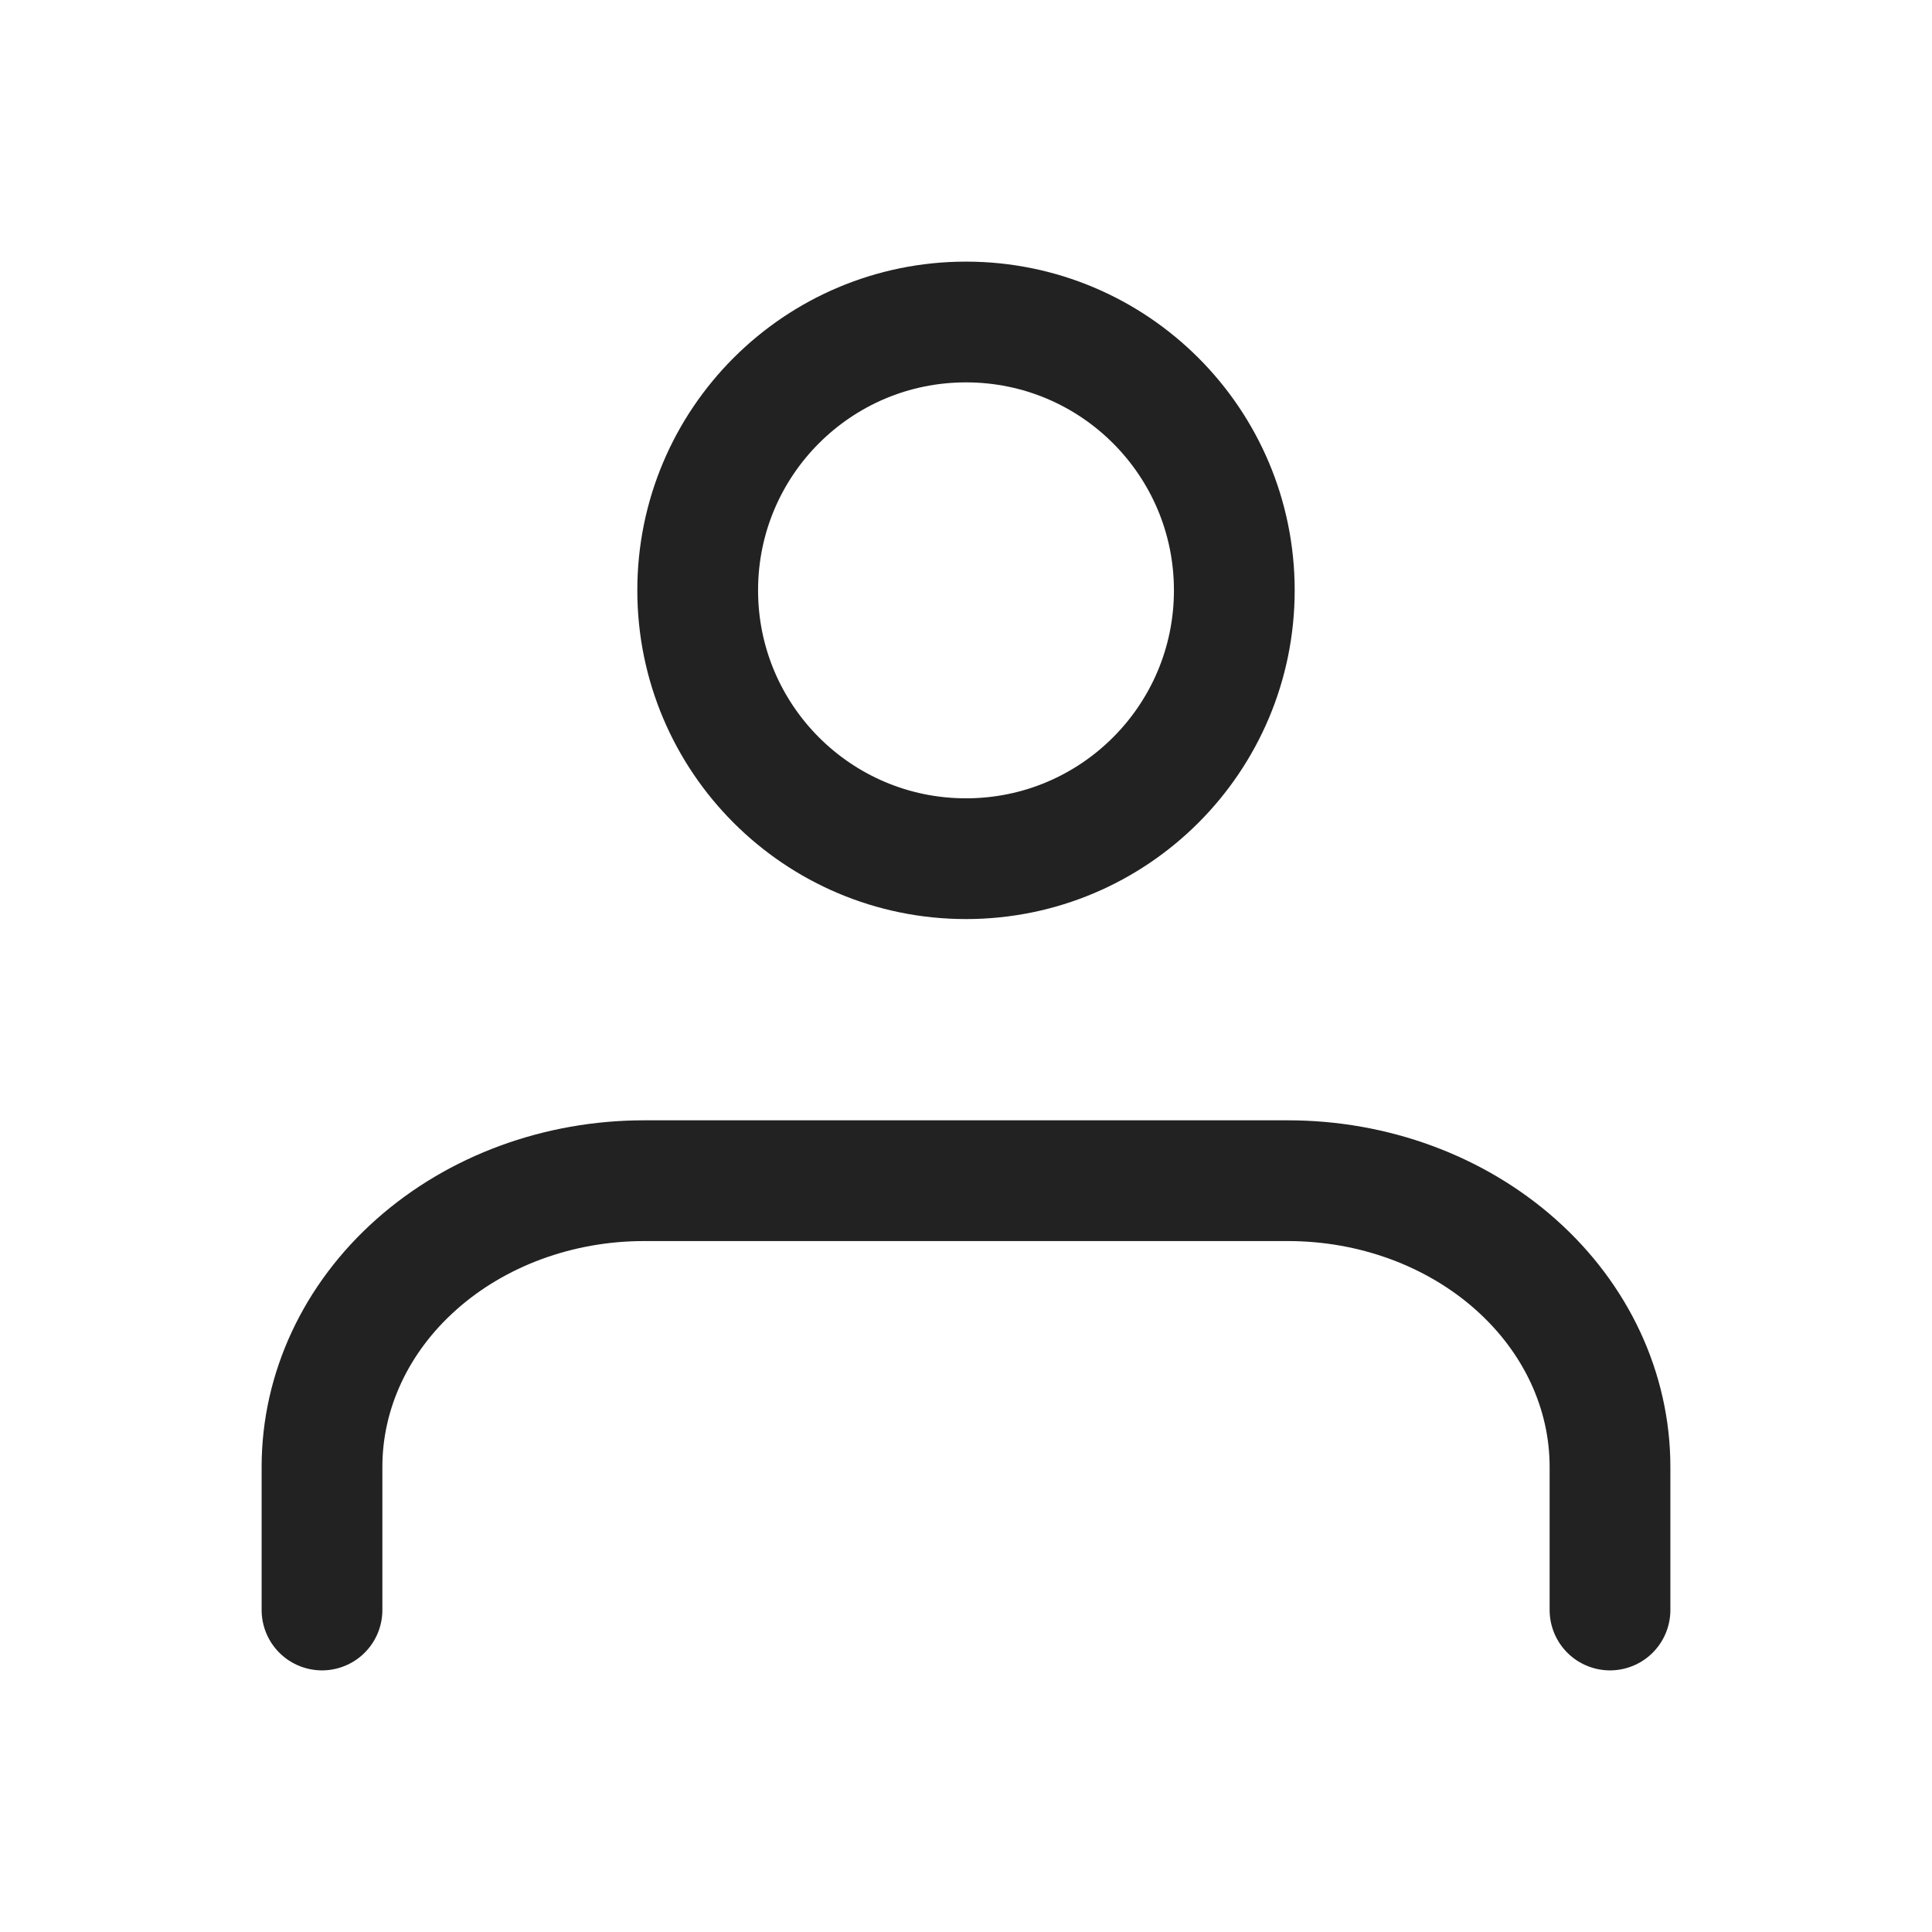
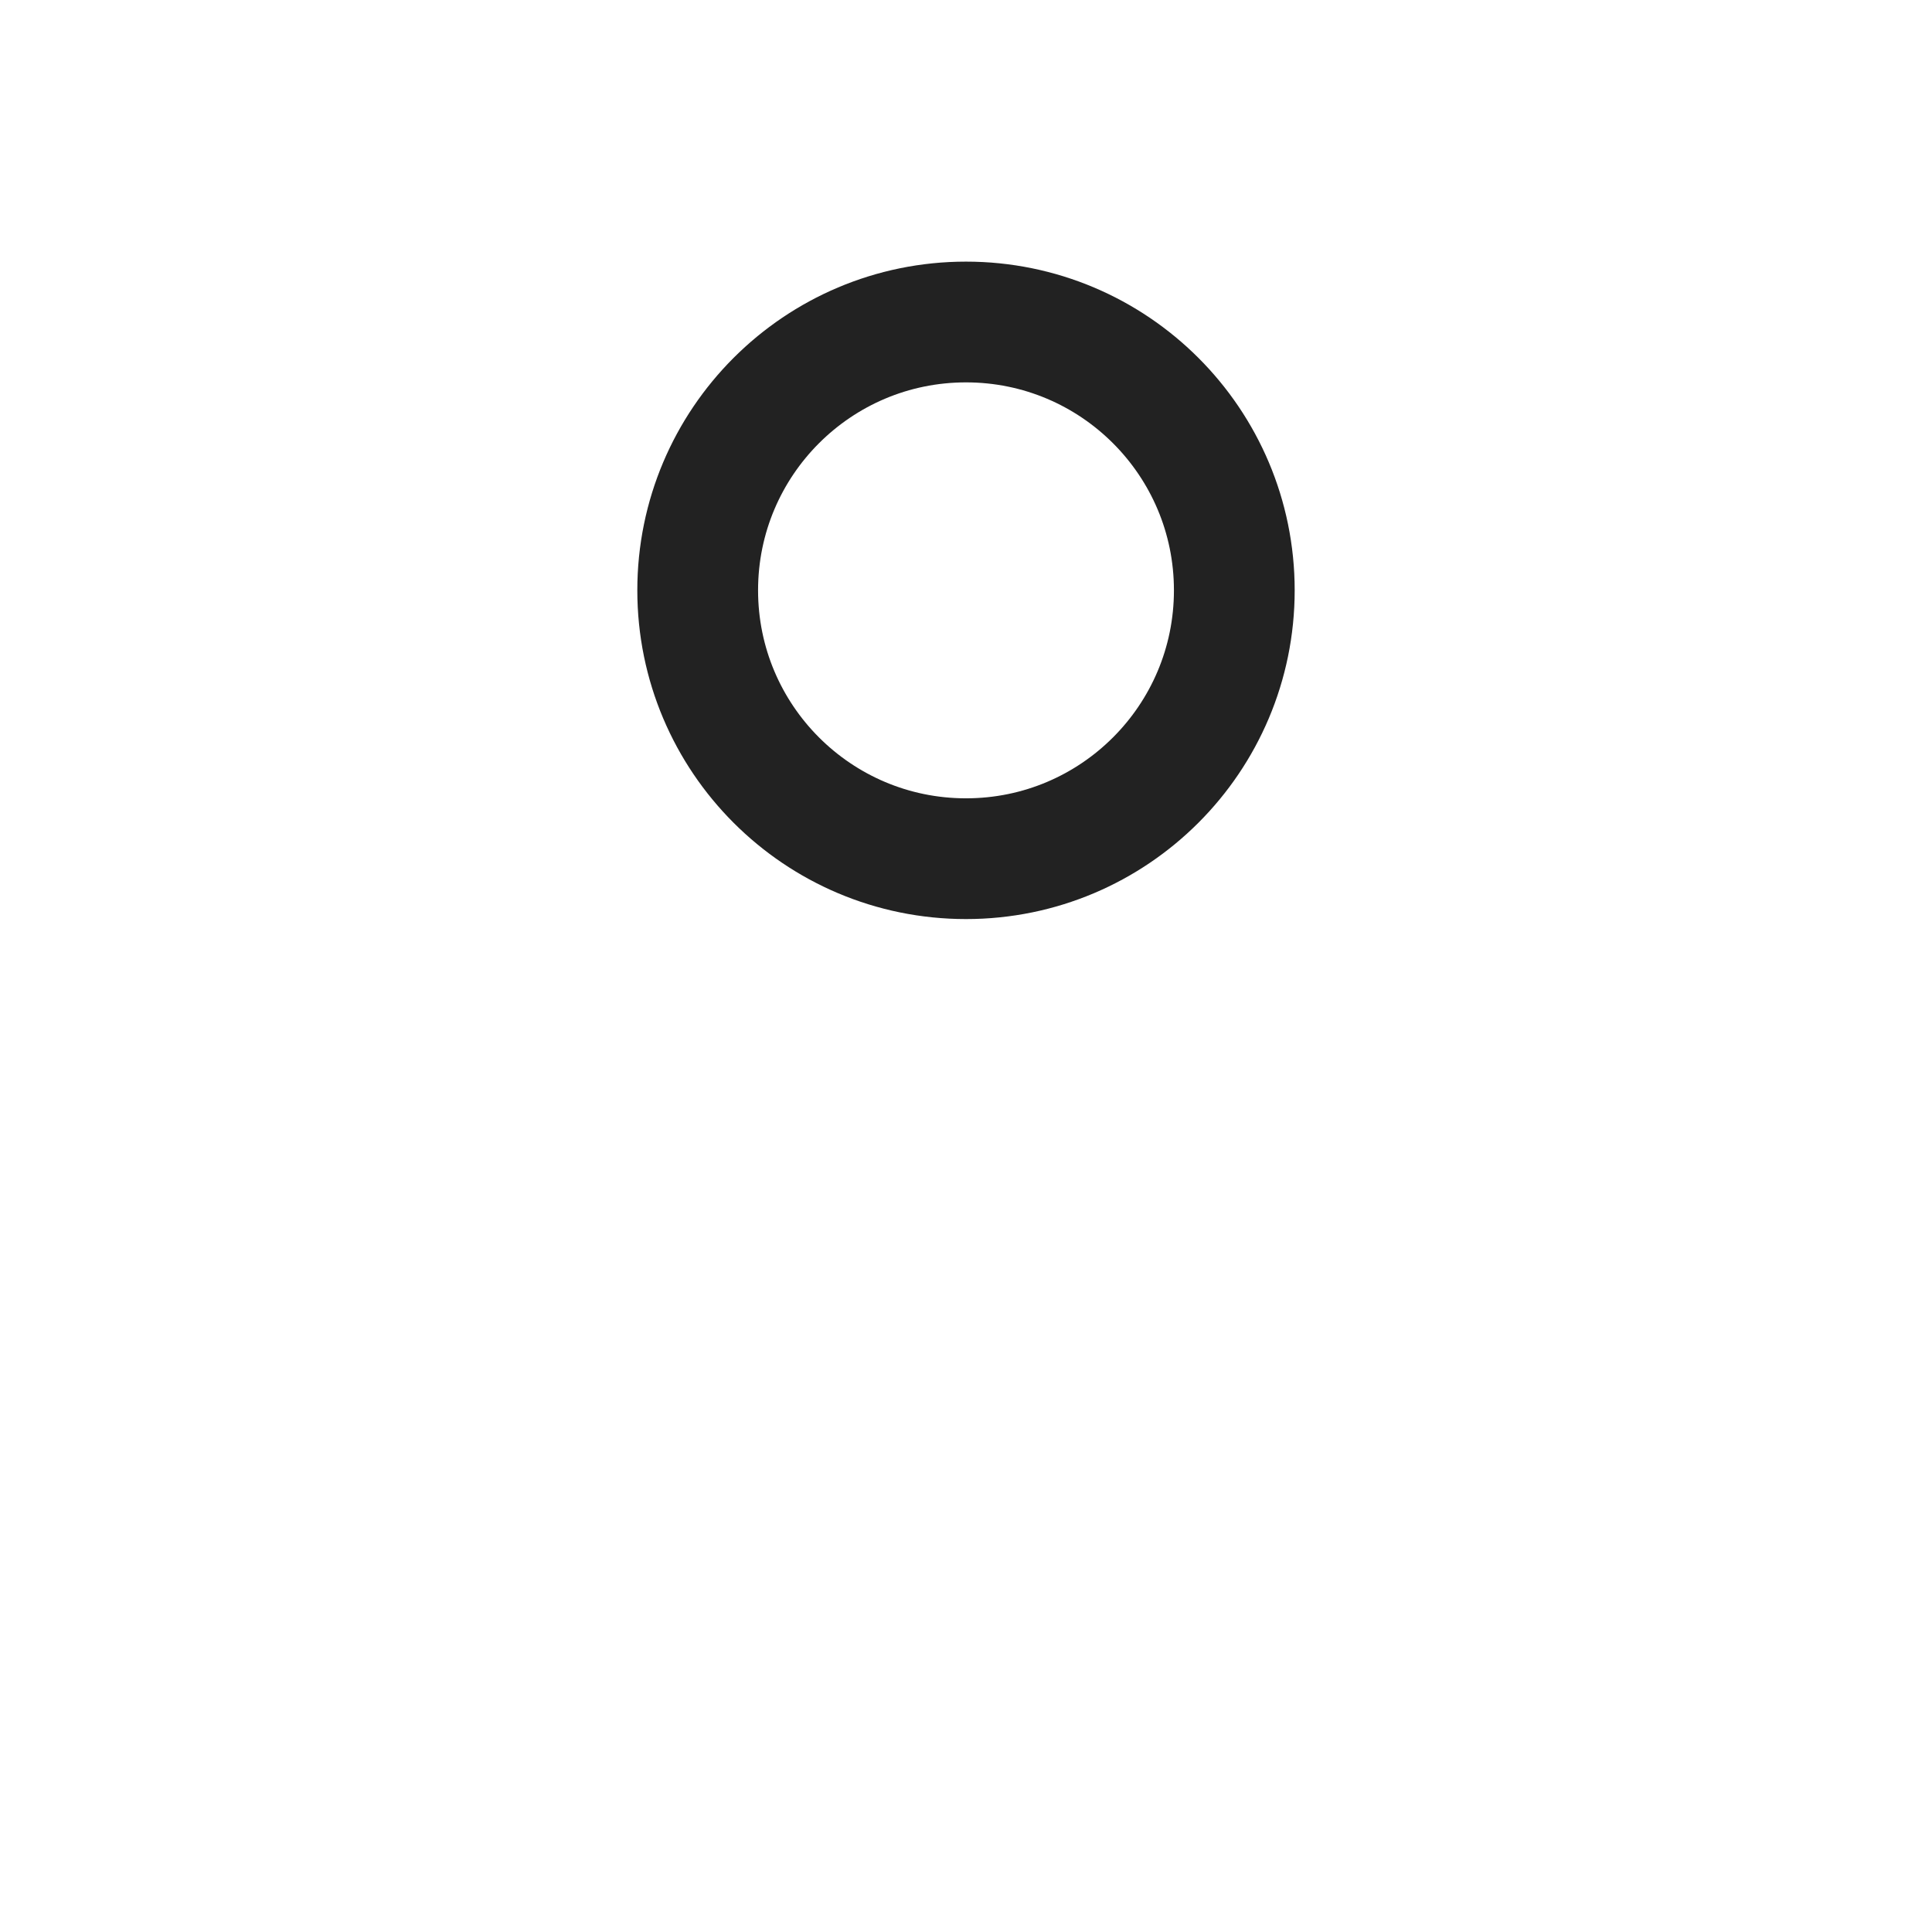
<svg xmlns="http://www.w3.org/2000/svg" width="24" height="24" viewBox="0 0 24 24" fill="none">
-   <path d="M20 20V18.222C20 17.279 19.579 16.375 18.828 15.708C18.078 15.041 17.061 14.667 16 14.667H8C6.939 14.667 5.922 15.041 5.172 15.708C4.421 16.375 4 17.279 4 18.222V20" stroke="#222222" stroke-width="1.5" stroke-linecap="round" stroke-linejoin="round" />
  <path d="M12 10.667C13.841 10.667 15.333 9.174 15.333 7.333C15.333 5.492 13.841 4 12 4C10.159 4 8.667 5.492 8.667 7.333C8.667 9.174 10.159 10.667 12 10.667Z" stroke="#222222" stroke-width="1.5" stroke-linecap="round" stroke-linejoin="round" />
</svg>